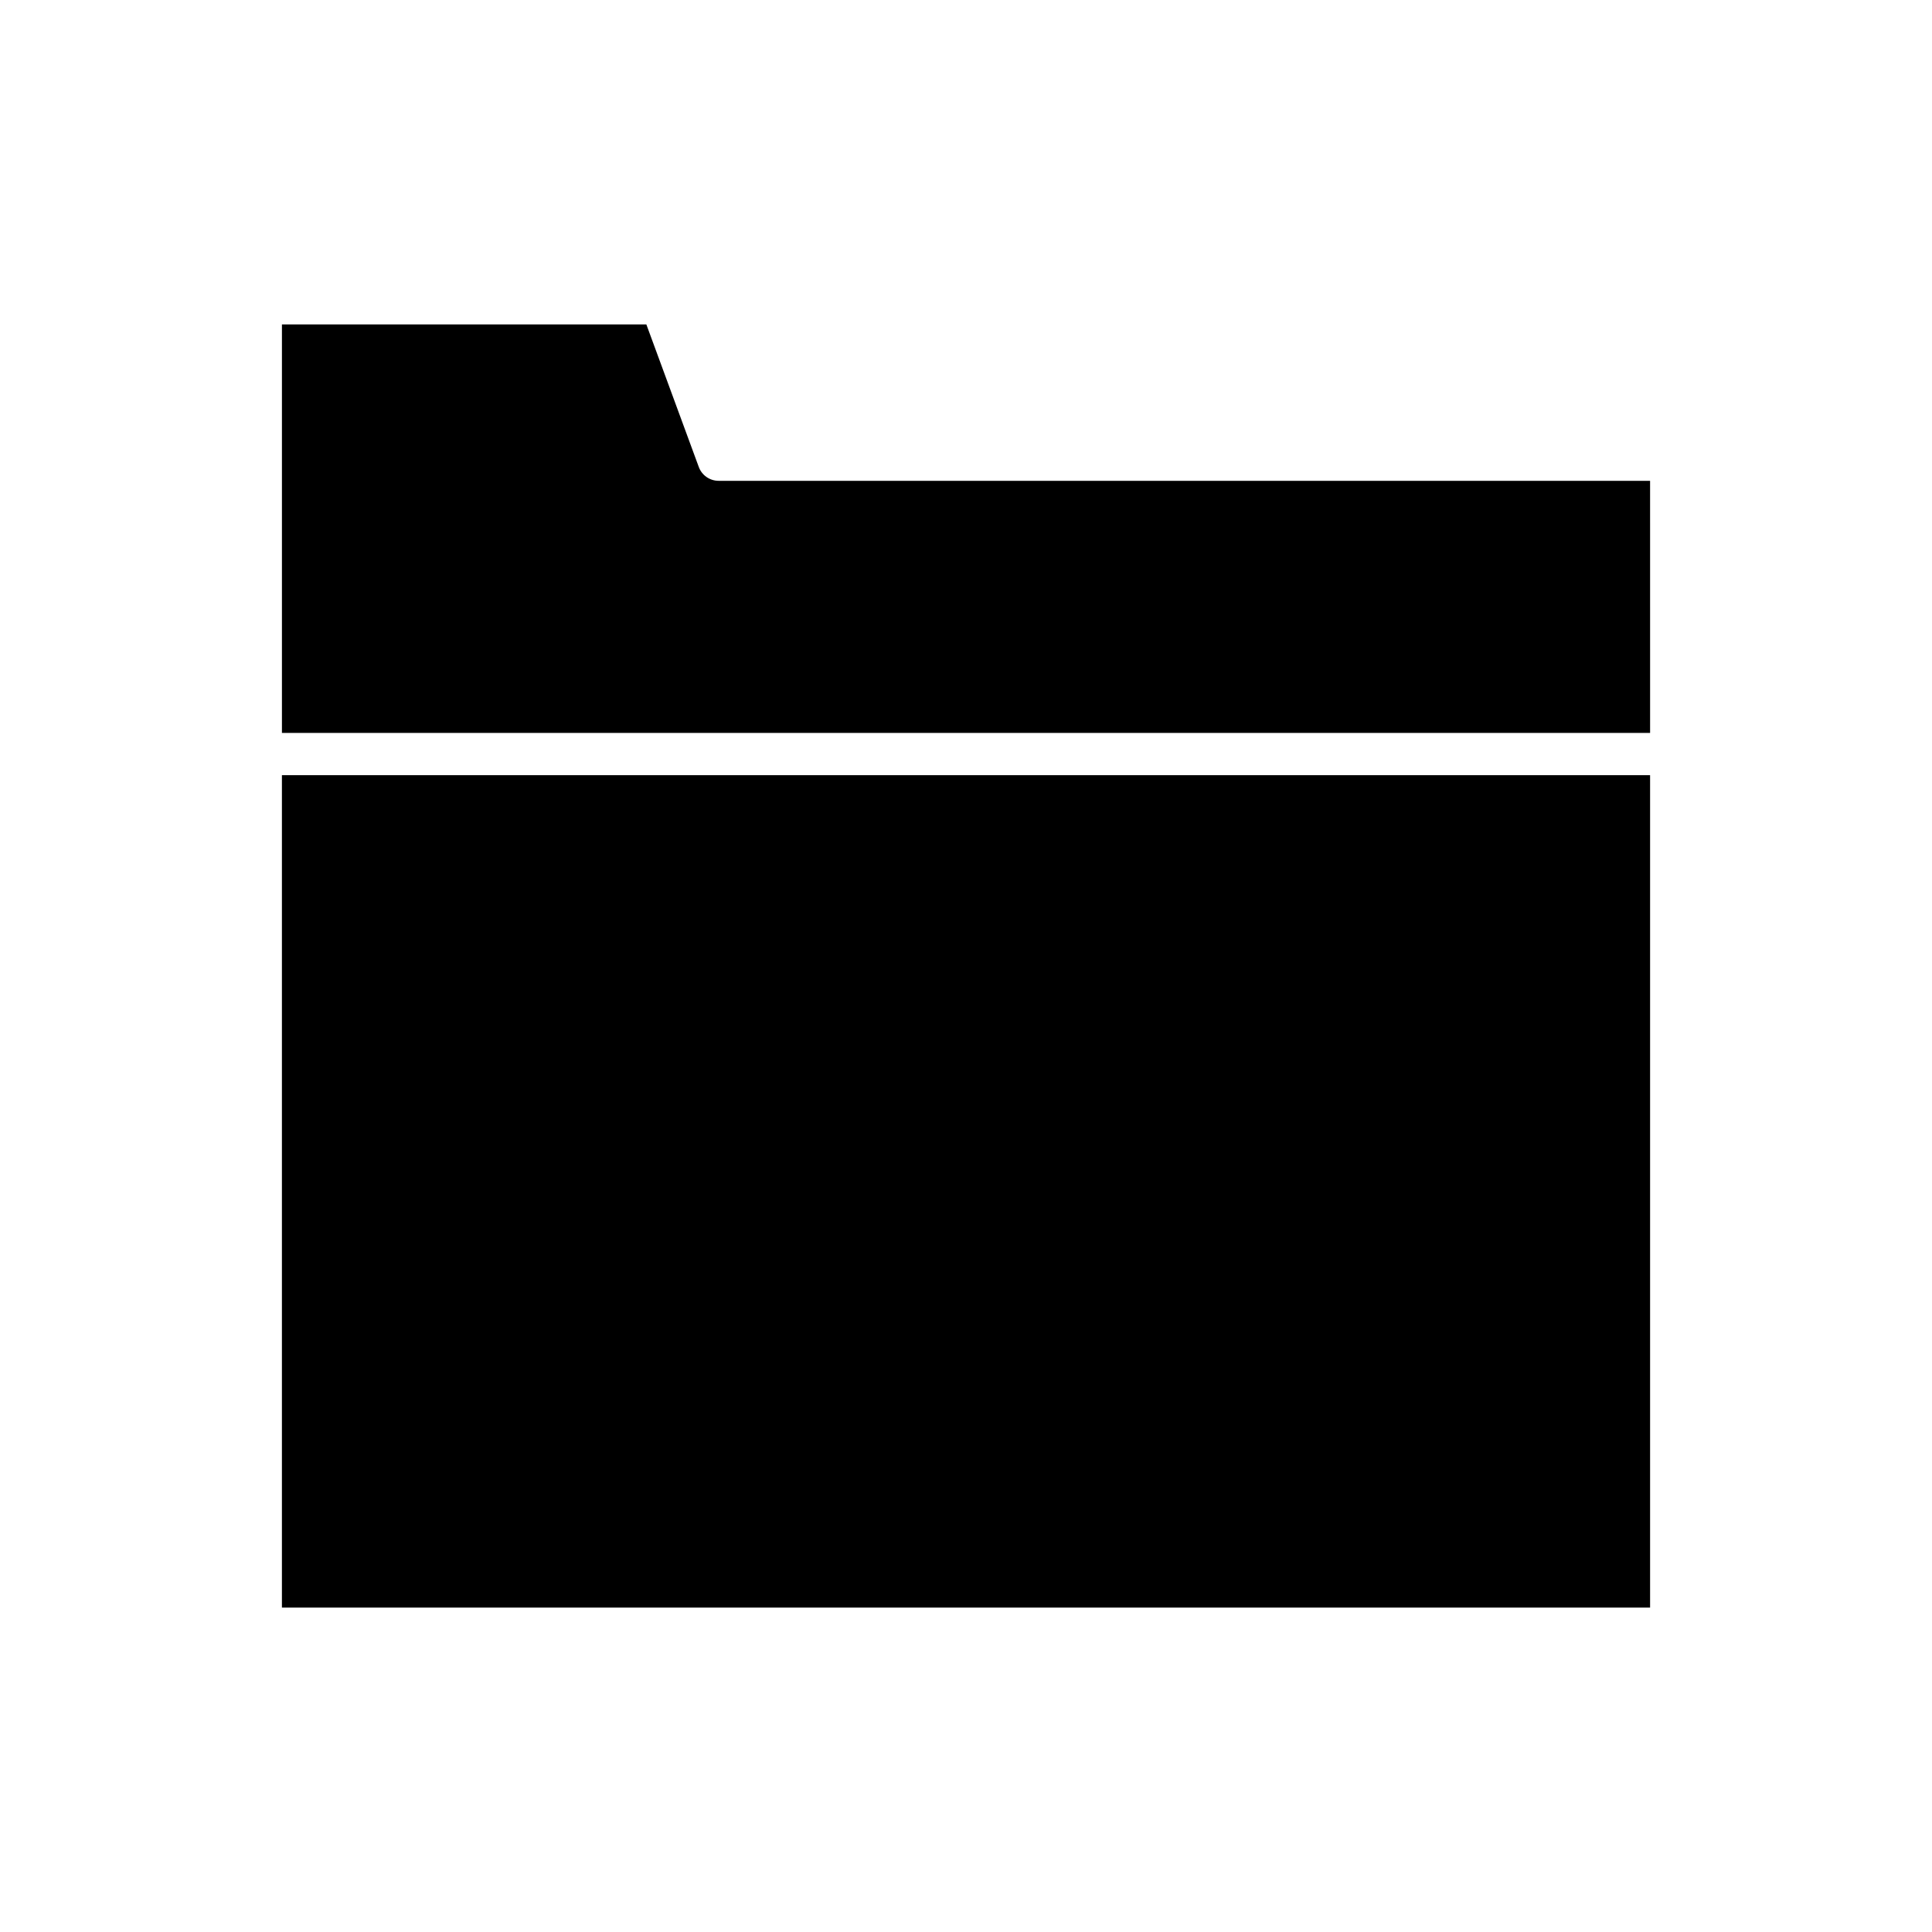
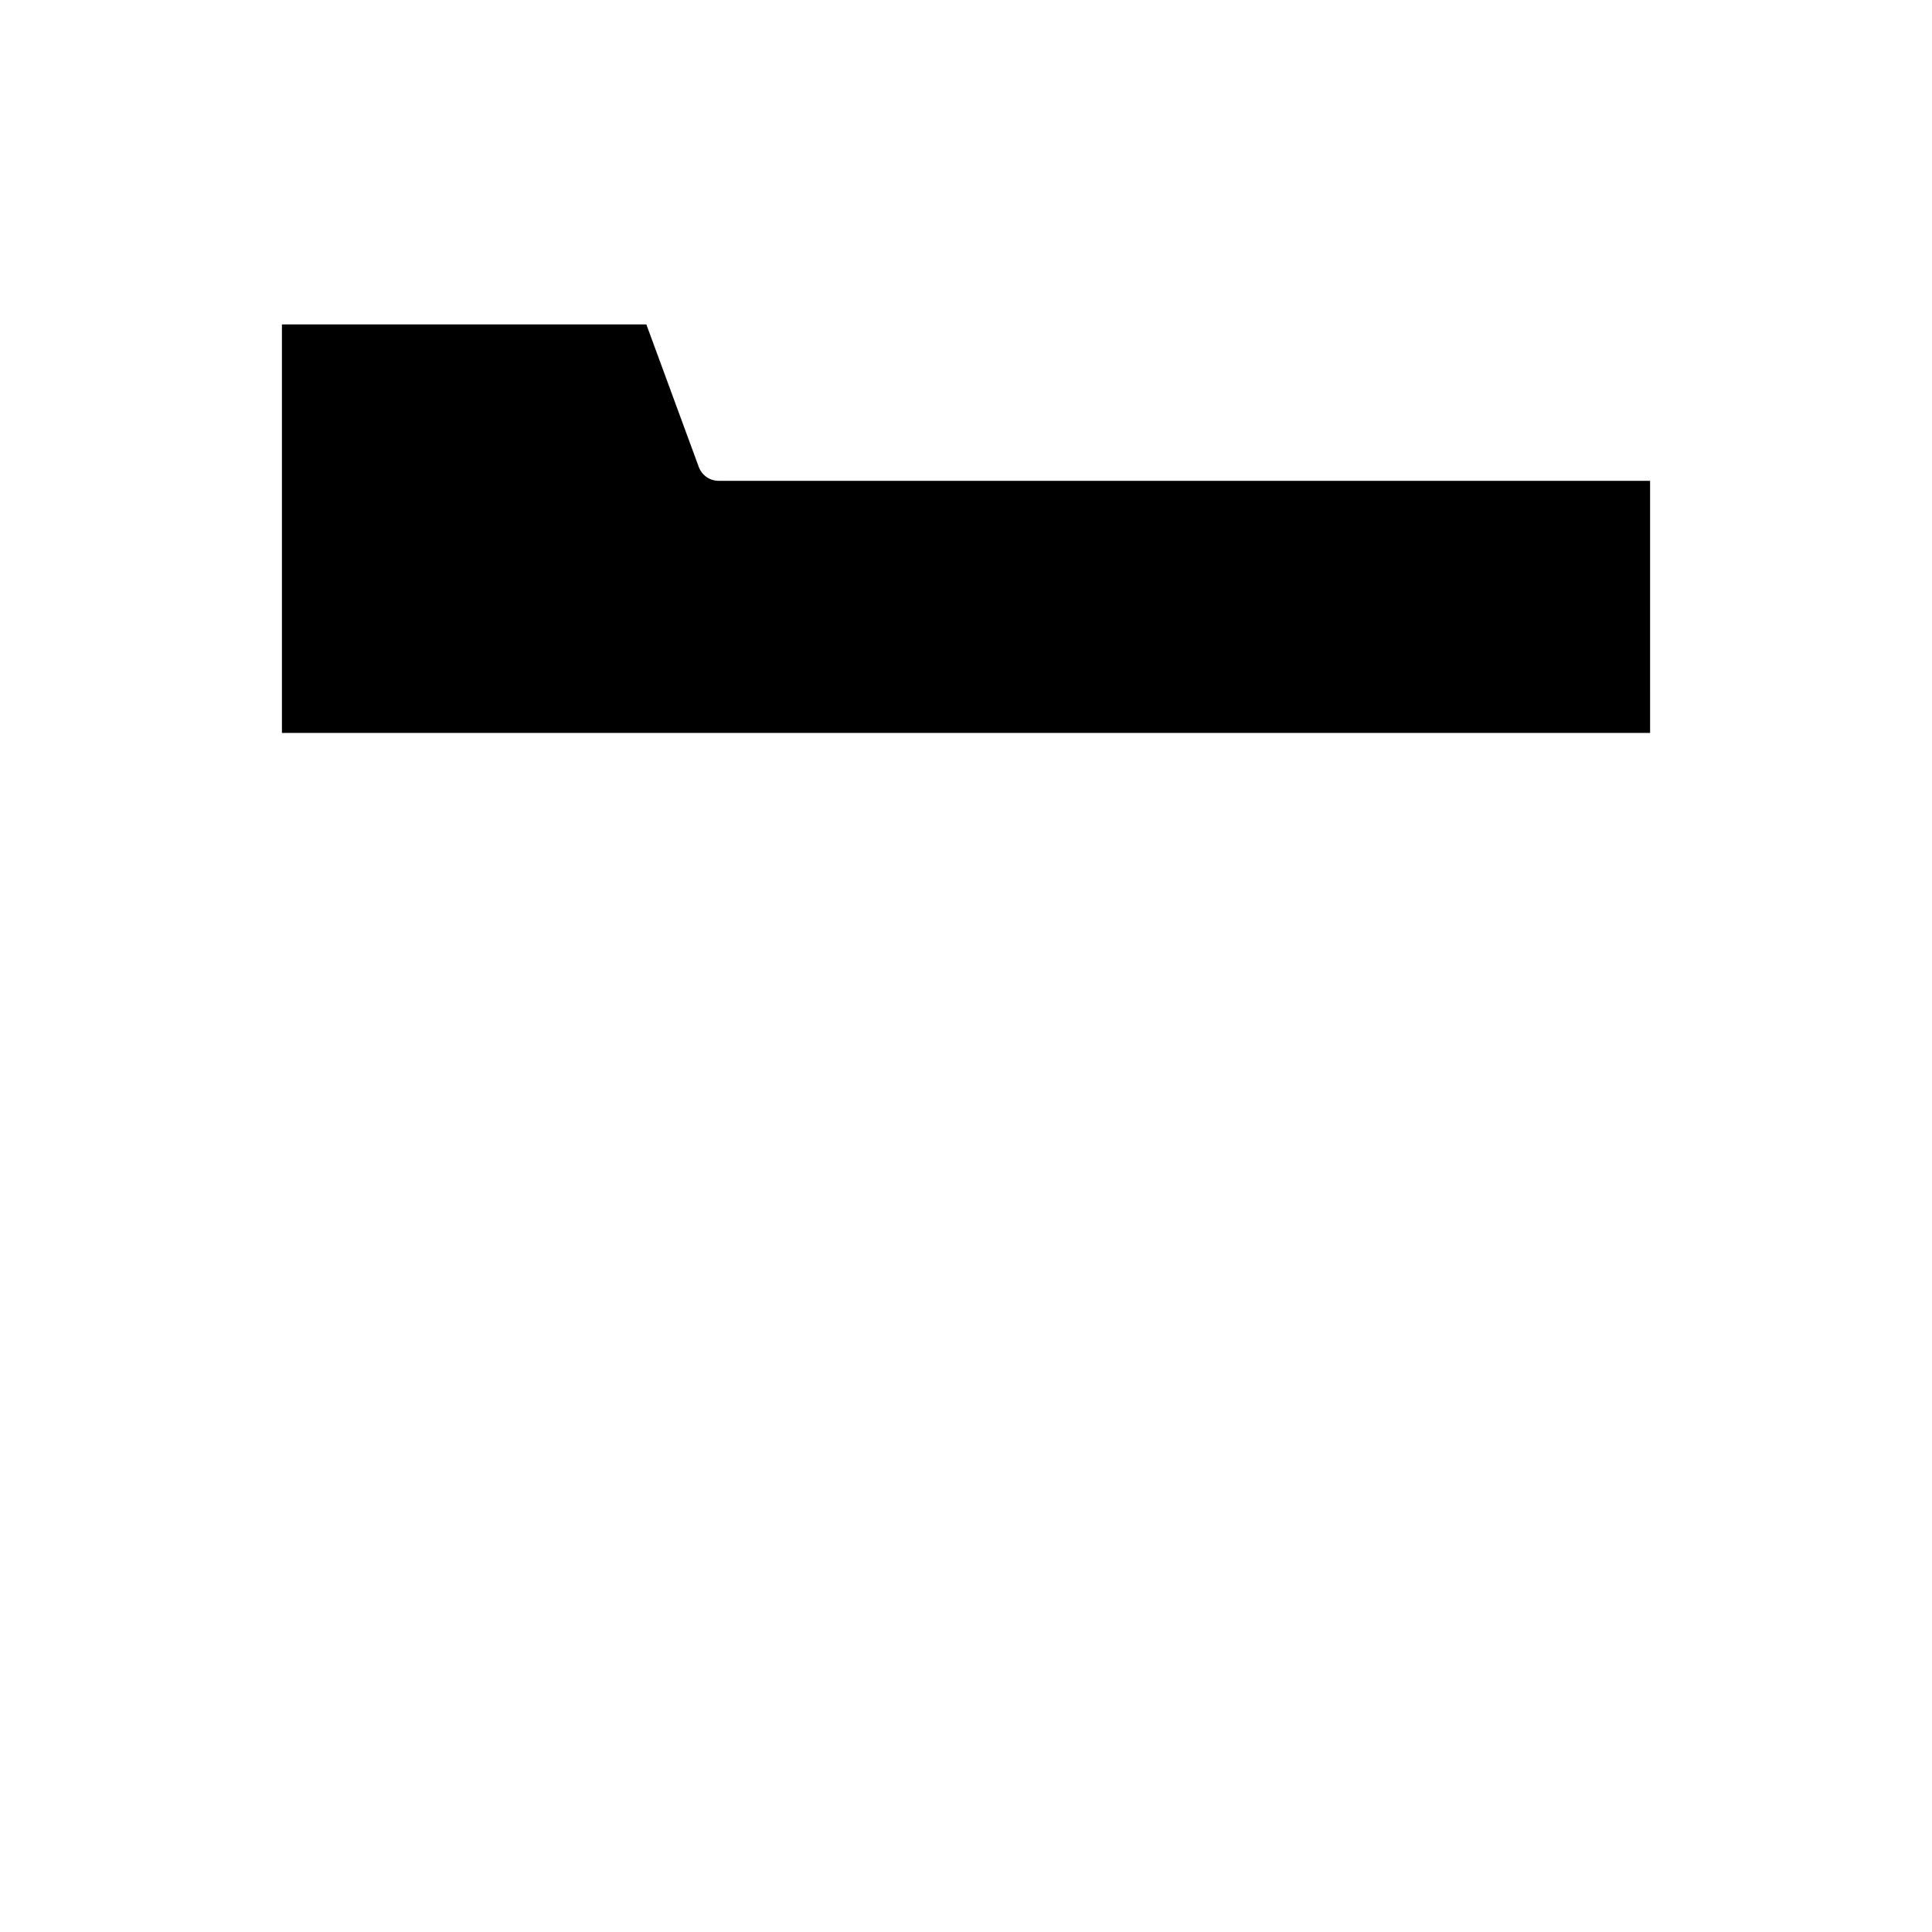
<svg xmlns="http://www.w3.org/2000/svg" fill="#000000" width="800px" height="800px" version="1.1" viewBox="144 144 512 512">
  <g>
    <path d="m581.29 271.42h-246.85c-2.344 0-4.445-1.465-5.254-3.664l-13.898-37.785h-96.574v108.26h362.58z" />
-     <path d="m218.71 349.43h362.58v220.6h-362.58z" />
  </g>
</svg>